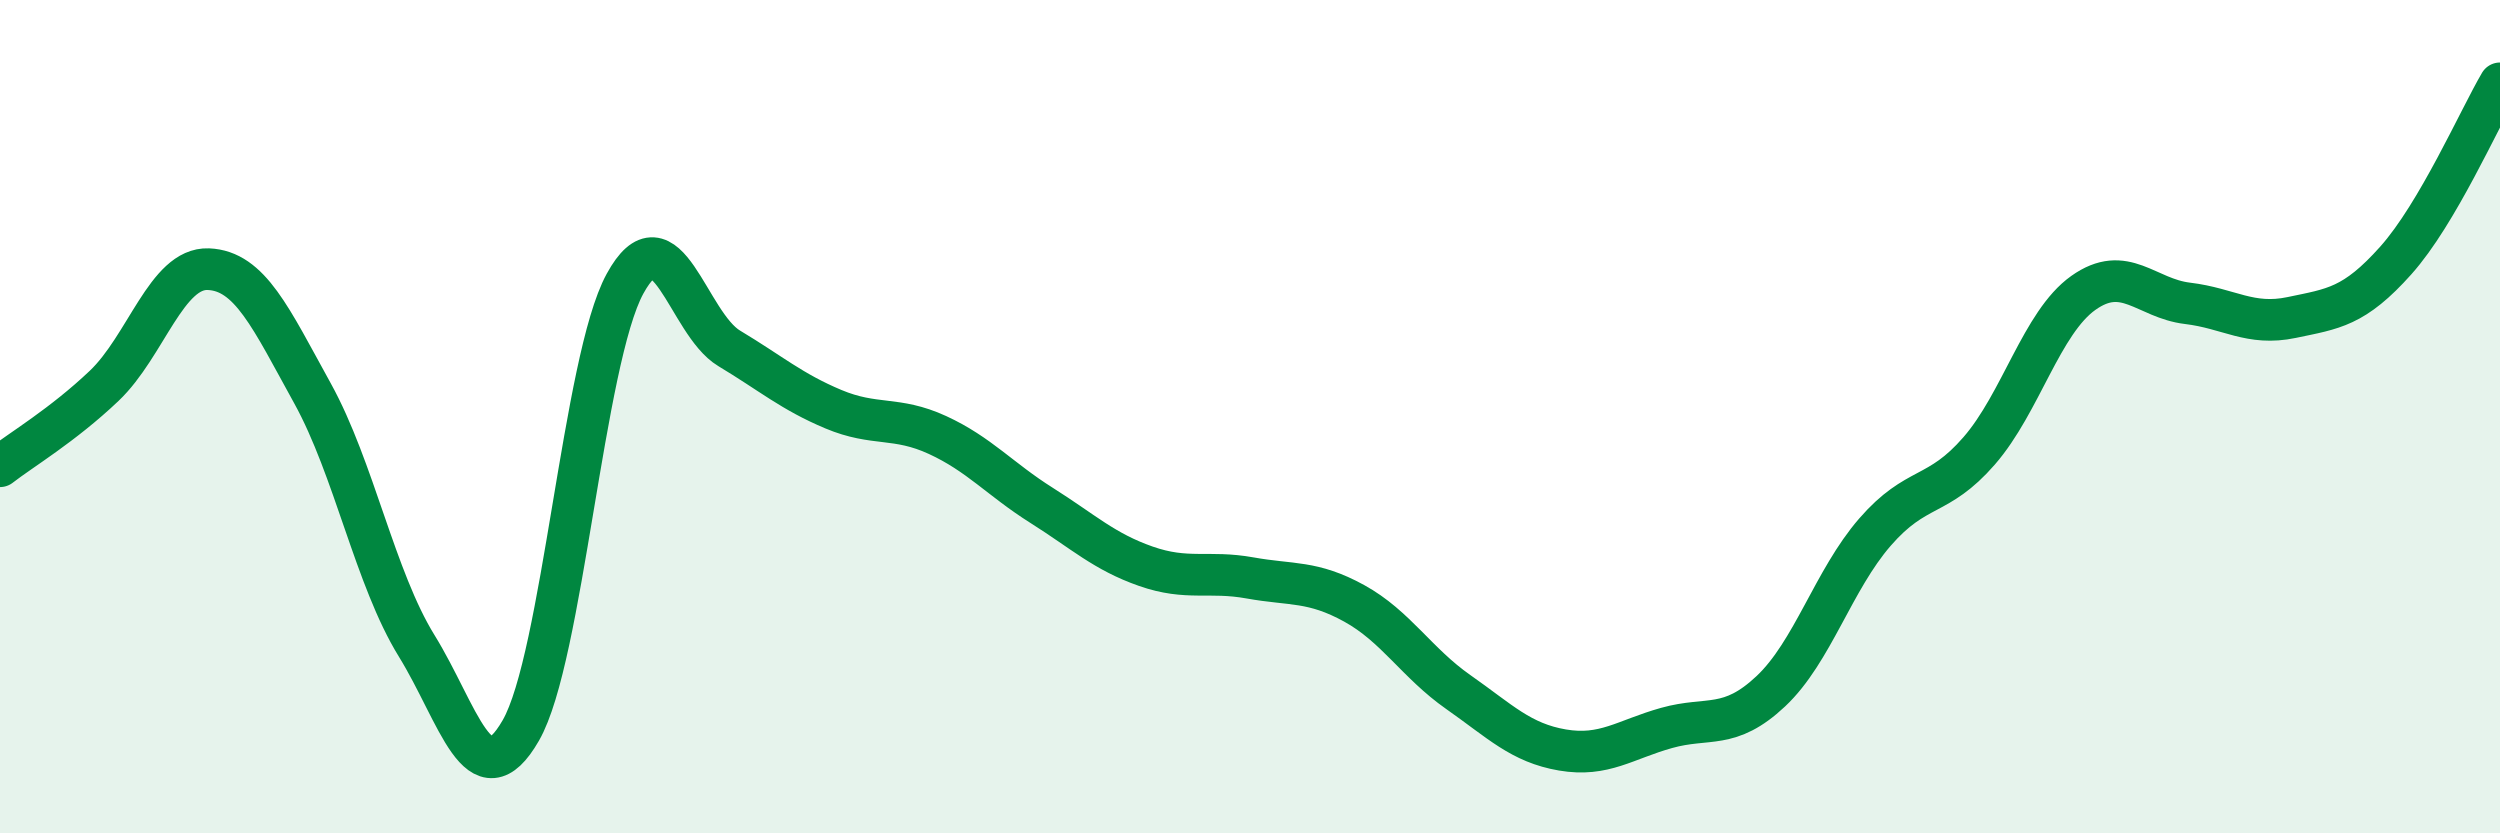
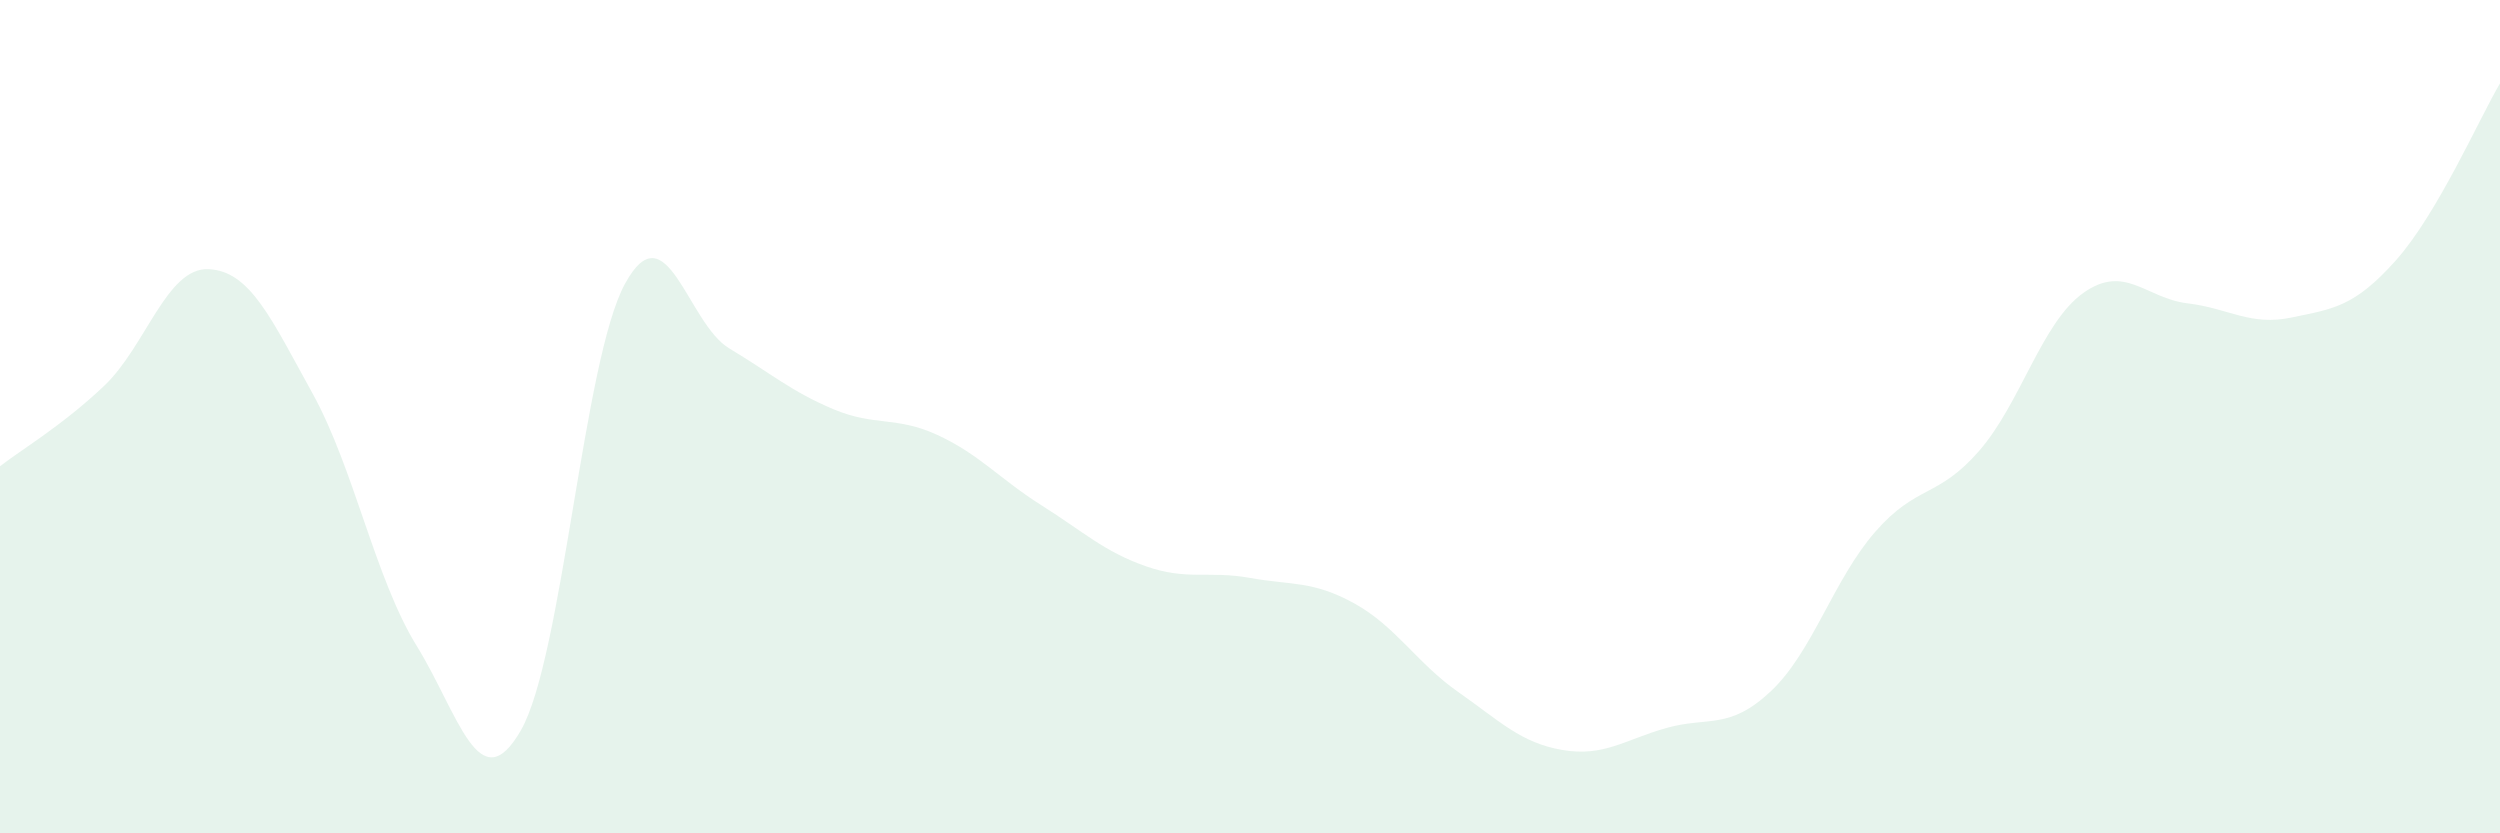
<svg xmlns="http://www.w3.org/2000/svg" width="60" height="20" viewBox="0 0 60 20">
  <path d="M 0,11.19 C 0.5,10.8 1.5,10.21 2.5,9.26 C 3.5,8.31 4,6.42 5,6.46 C 6,6.5 6.5,7.63 7.5,9.44 C 8.5,11.25 9,13.88 10,15.5 C 11,17.12 11.5,19.27 12.5,17.53 C 13.5,15.79 14,8.64 15,6.81 C 16,4.98 16.5,7.76 17.5,8.36 C 18.5,8.96 19,9.4 20,9.82 C 21,10.24 21.5,9.98 22.5,10.44 C 23.5,10.9 24,11.5 25,12.13 C 26,12.76 26.5,13.24 27.5,13.59 C 28.5,13.94 29,13.69 30,13.87 C 31,14.05 31.5,13.93 32.5,14.48 C 33.5,15.03 34,15.91 35,16.61 C 36,17.31 36.5,17.83 37.5,18 C 38.5,18.17 39,17.75 40,17.47 C 41,17.19 41.5,17.53 42.5,16.59 C 43.5,15.65 44,13.92 45,12.77 C 46,11.62 46.5,11.97 47.5,10.82 C 48.5,9.67 49,7.74 50,7.03 C 51,6.32 51.5,7.16 52.5,7.28 C 53.5,7.4 54,7.83 55,7.62 C 56,7.41 56.5,7.37 57.5,6.25 C 58.5,5.13 59.5,2.85 60,2L60 20L0 20Z" fill="#008740" opacity="0.1" stroke-linecap="round" stroke-linejoin="round" />
-   <path d="M 0,11.19 C 0.5,10.8 1.5,10.21 2.5,9.26 C 3.5,8.31 4,6.42 5,6.46 C 6,6.5 6.5,7.63 7.5,9.44 C 8.5,11.25 9,13.88 10,15.5 C 11,17.12 11.5,19.27 12.5,17.53 C 13.5,15.79 14,8.64 15,6.81 C 16,4.98 16.5,7.76 17.5,8.36 C 18.5,8.96 19,9.4 20,9.82 C 21,10.24 21.5,9.98 22.5,10.44 C 23.5,10.9 24,11.5 25,12.13 C 26,12.76 26.5,13.24 27.5,13.59 C 28.5,13.94 29,13.69 30,13.87 C 31,14.05 31.5,13.93 32.5,14.48 C 33.5,15.03 34,15.91 35,16.61 C 36,17.31 36.5,17.83 37.5,18 C 38.5,18.17 39,17.75 40,17.47 C 41,17.19 41.5,17.53 42.5,16.59 C 43.5,15.65 44,13.92 45,12.77 C 46,11.62 46.5,11.97 47.5,10.82 C 48.5,9.67 49,7.74 50,7.03 C 51,6.32 51.5,7.16 52.5,7.28 C 53.5,7.4 54,7.83 55,7.62 C 56,7.41 56.5,7.37 57.5,6.25 C 58.5,5.13 59.5,2.85 60,2" stroke="#008740" stroke-width="1" fill="none" stroke-linecap="round" stroke-linejoin="round" />
</svg>